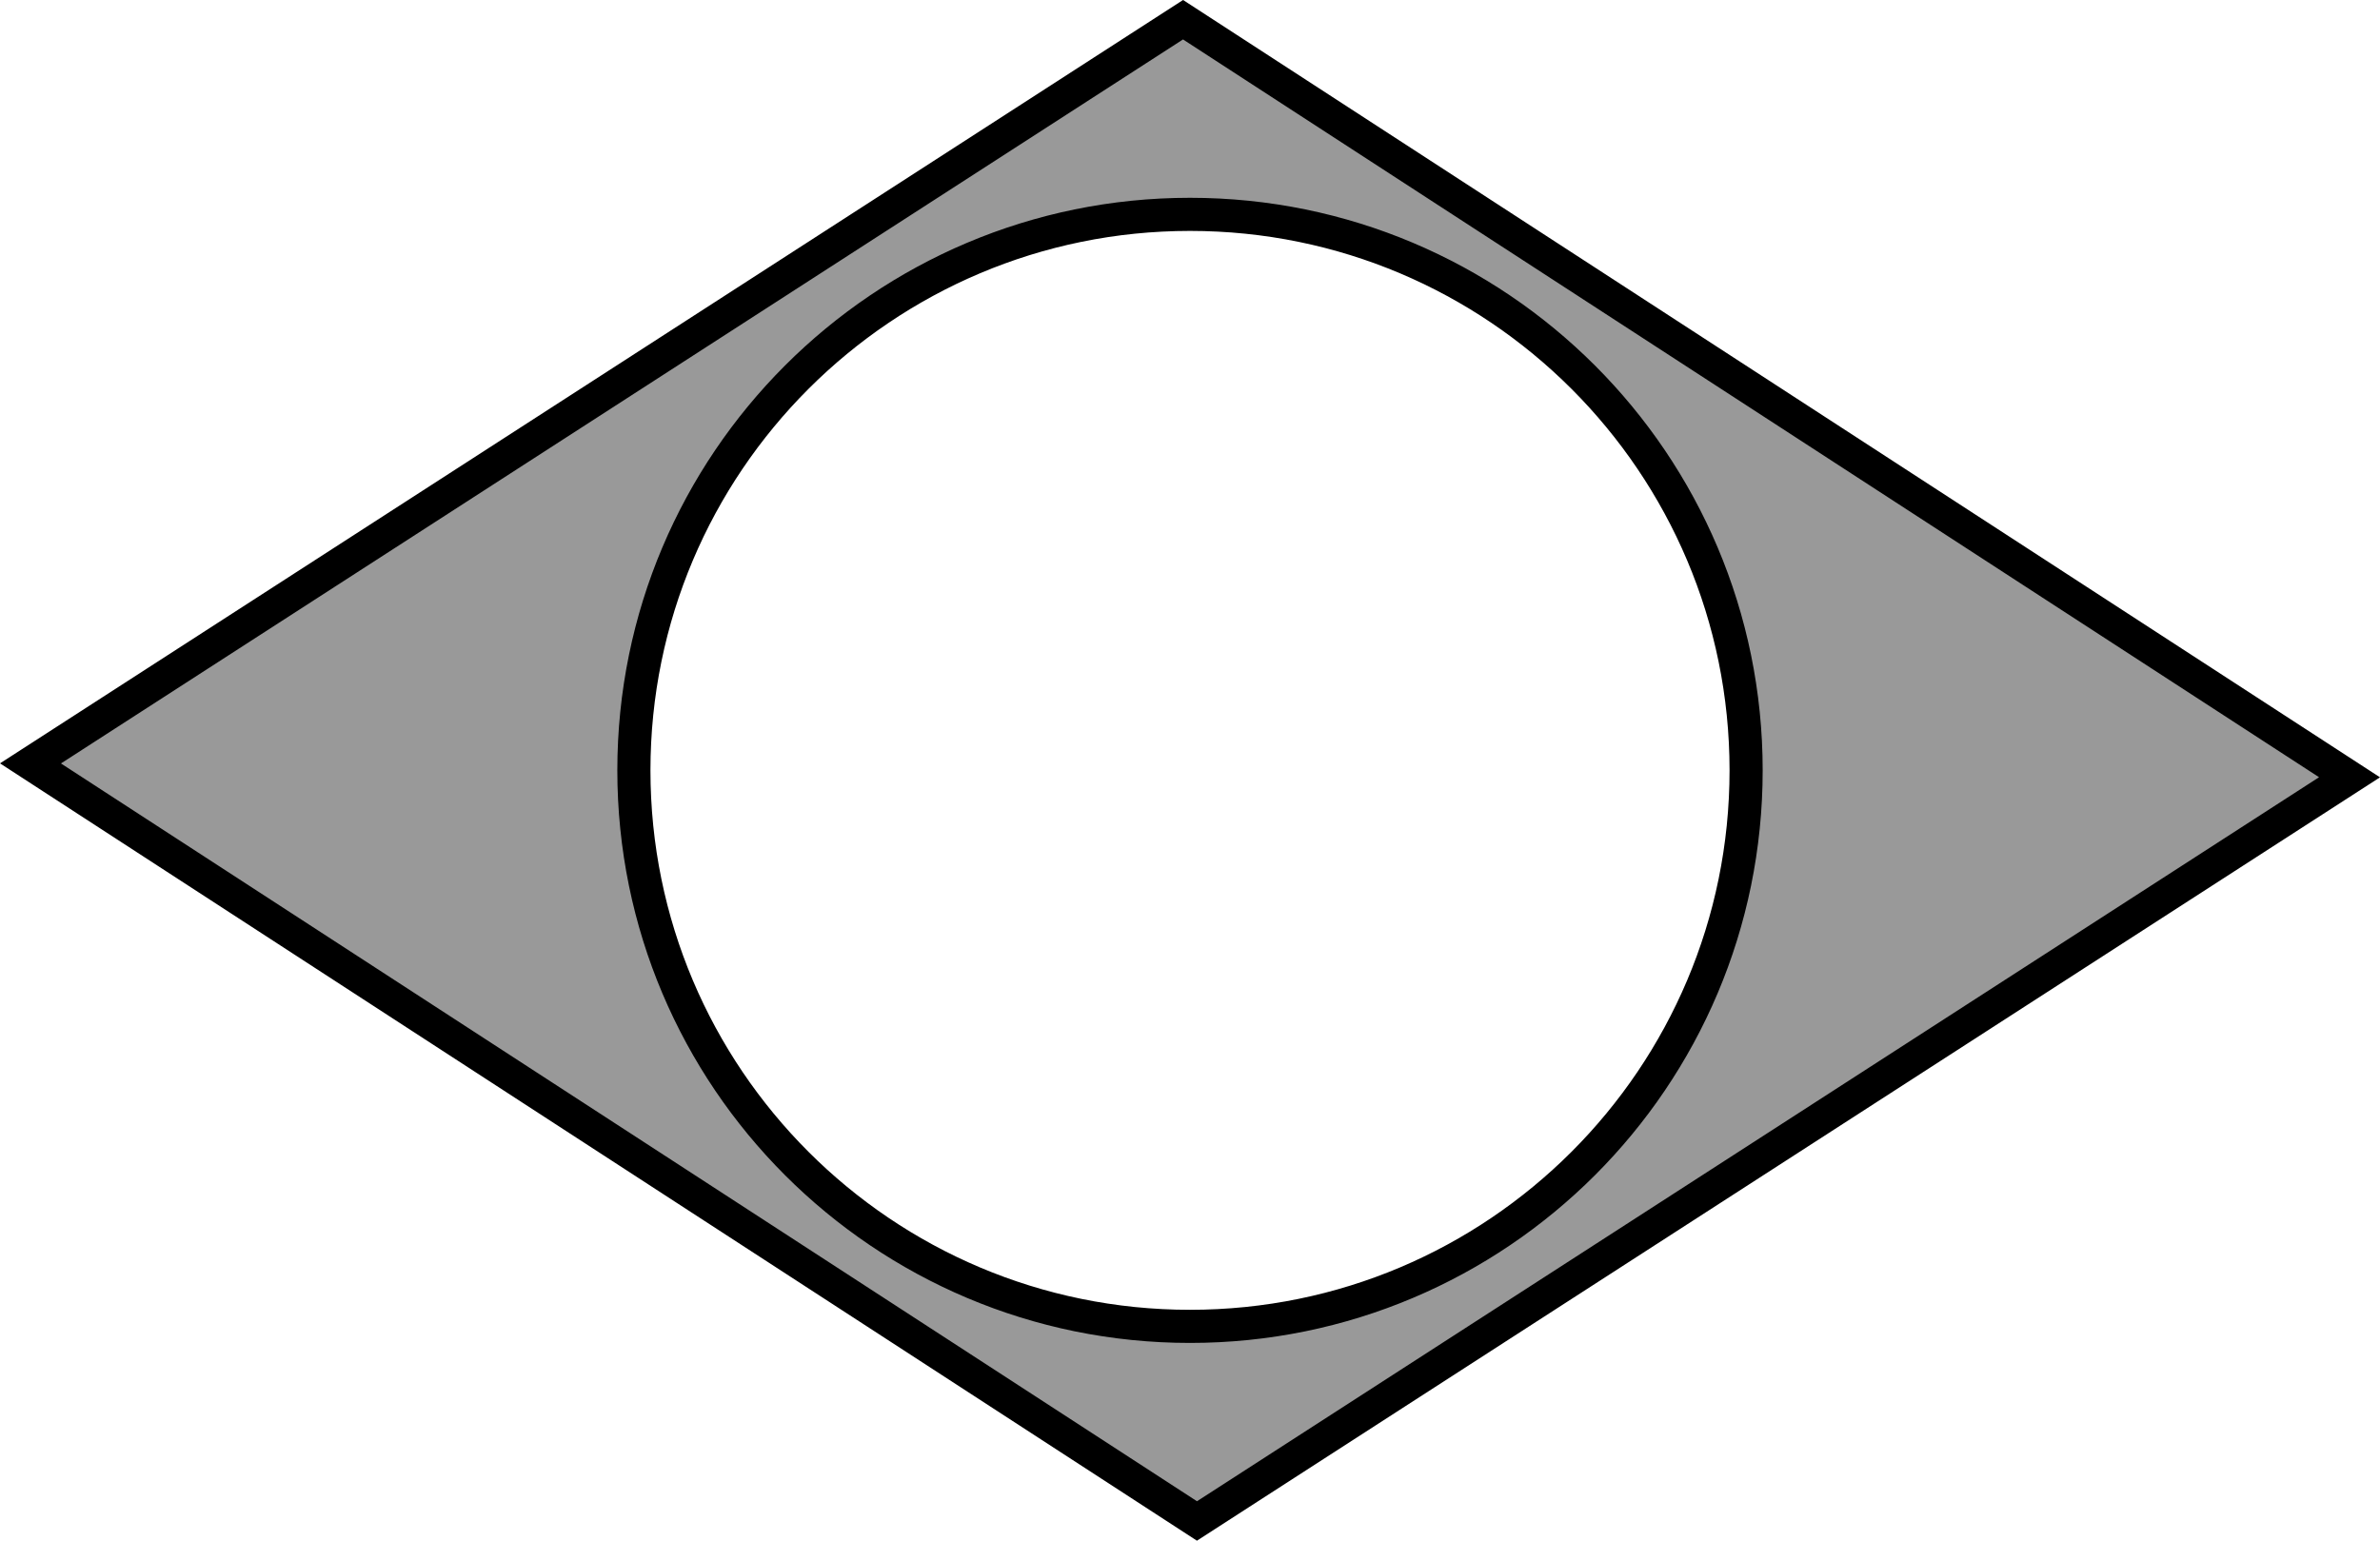
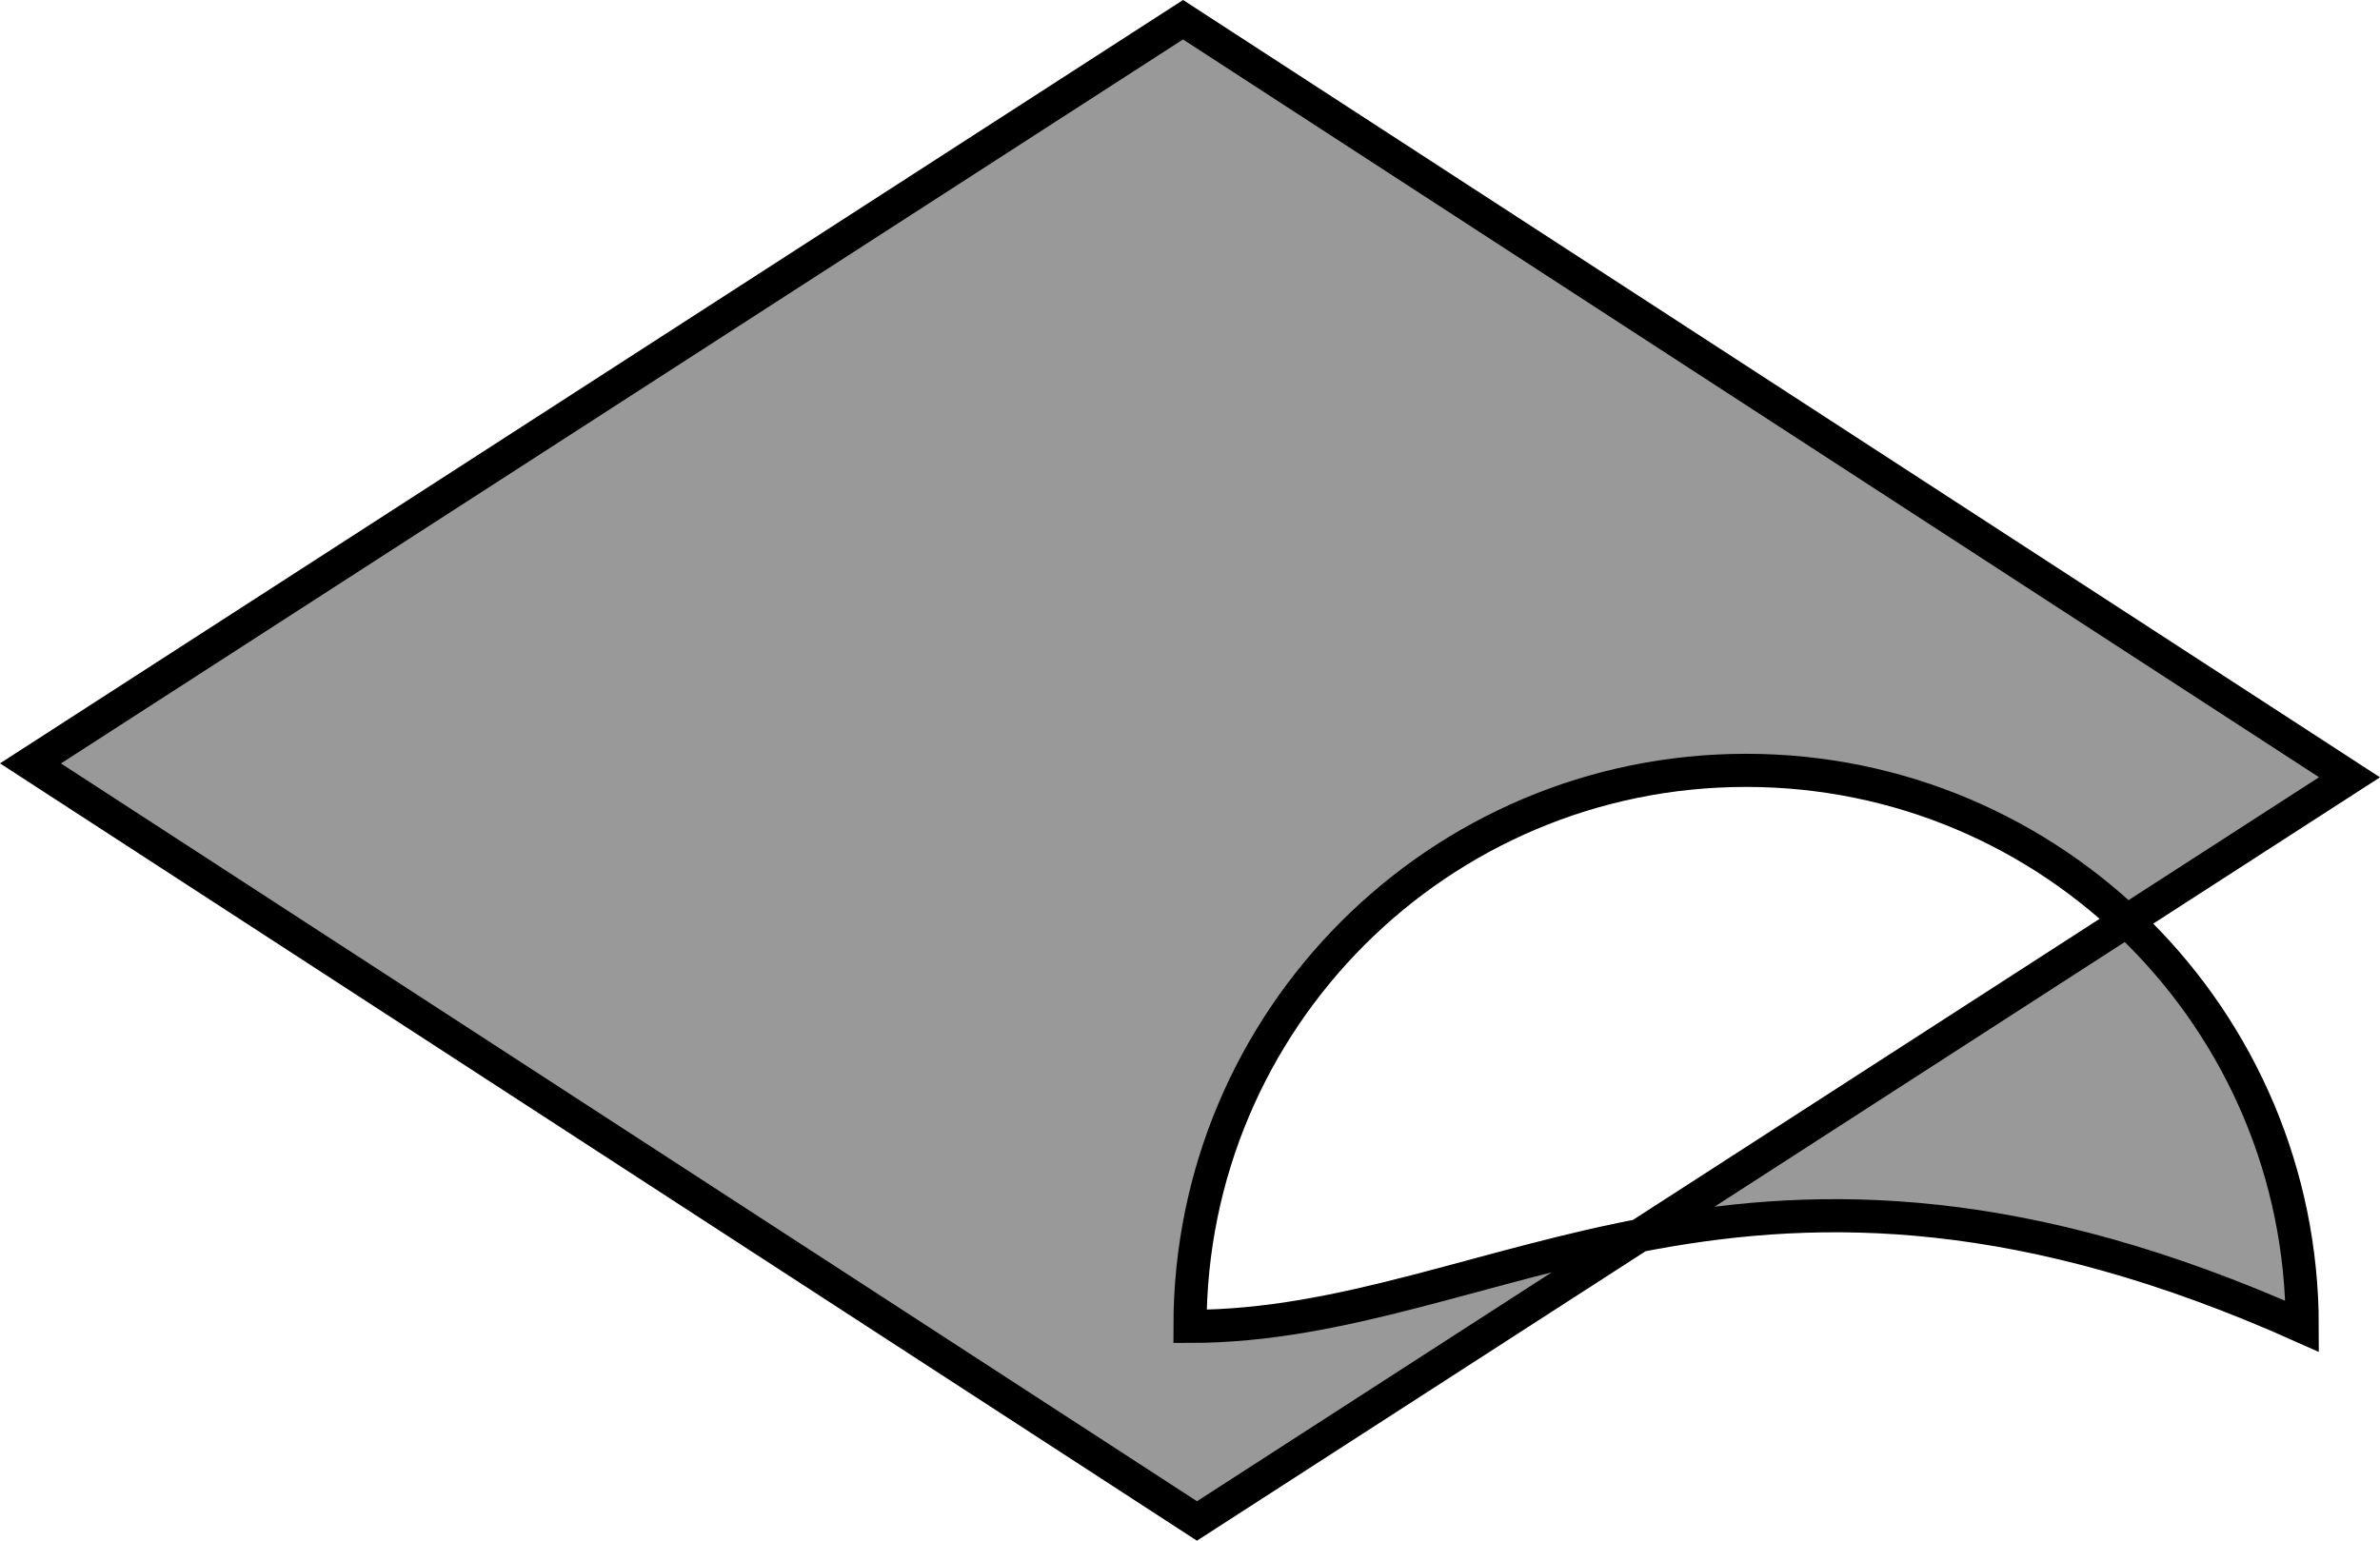
<svg xmlns="http://www.w3.org/2000/svg" version="1.1" id="image" x="0px" y="0px" width="57.472px" height="37.211px" viewBox="0 0 57.472 37.211" enable-background="new 0 0 57.472 37.211" xml:space="preserve">
-   <path fill="#999999" stroke="#000000" stroke-width="0.8" stroke-miterlimit="10" d="M28.568,0.476L0.736,18.438l28.168,18.297  L56.736,18.773L28.568,0.476z M28.736,32.035c-7.417,0-13.429-6.012-13.429-13.429c0-7.417,6.012-13.429,13.429-13.429  c7.417,0,13.429,6.012,13.429,13.429C42.165,26.022,36.153,32.035,28.736,32.035z" />
+   <path fill="#999999" stroke="#000000" stroke-width="0.8" stroke-miterlimit="10" d="M28.568,0.476L0.736,18.438l28.168,18.297  L56.736,18.773L28.568,0.476z M28.736,32.035c0-7.417,6.012-13.429,13.429-13.429  c7.417,0,13.429,6.012,13.429,13.429C42.165,26.022,36.153,32.035,28.736,32.035z" />
</svg>